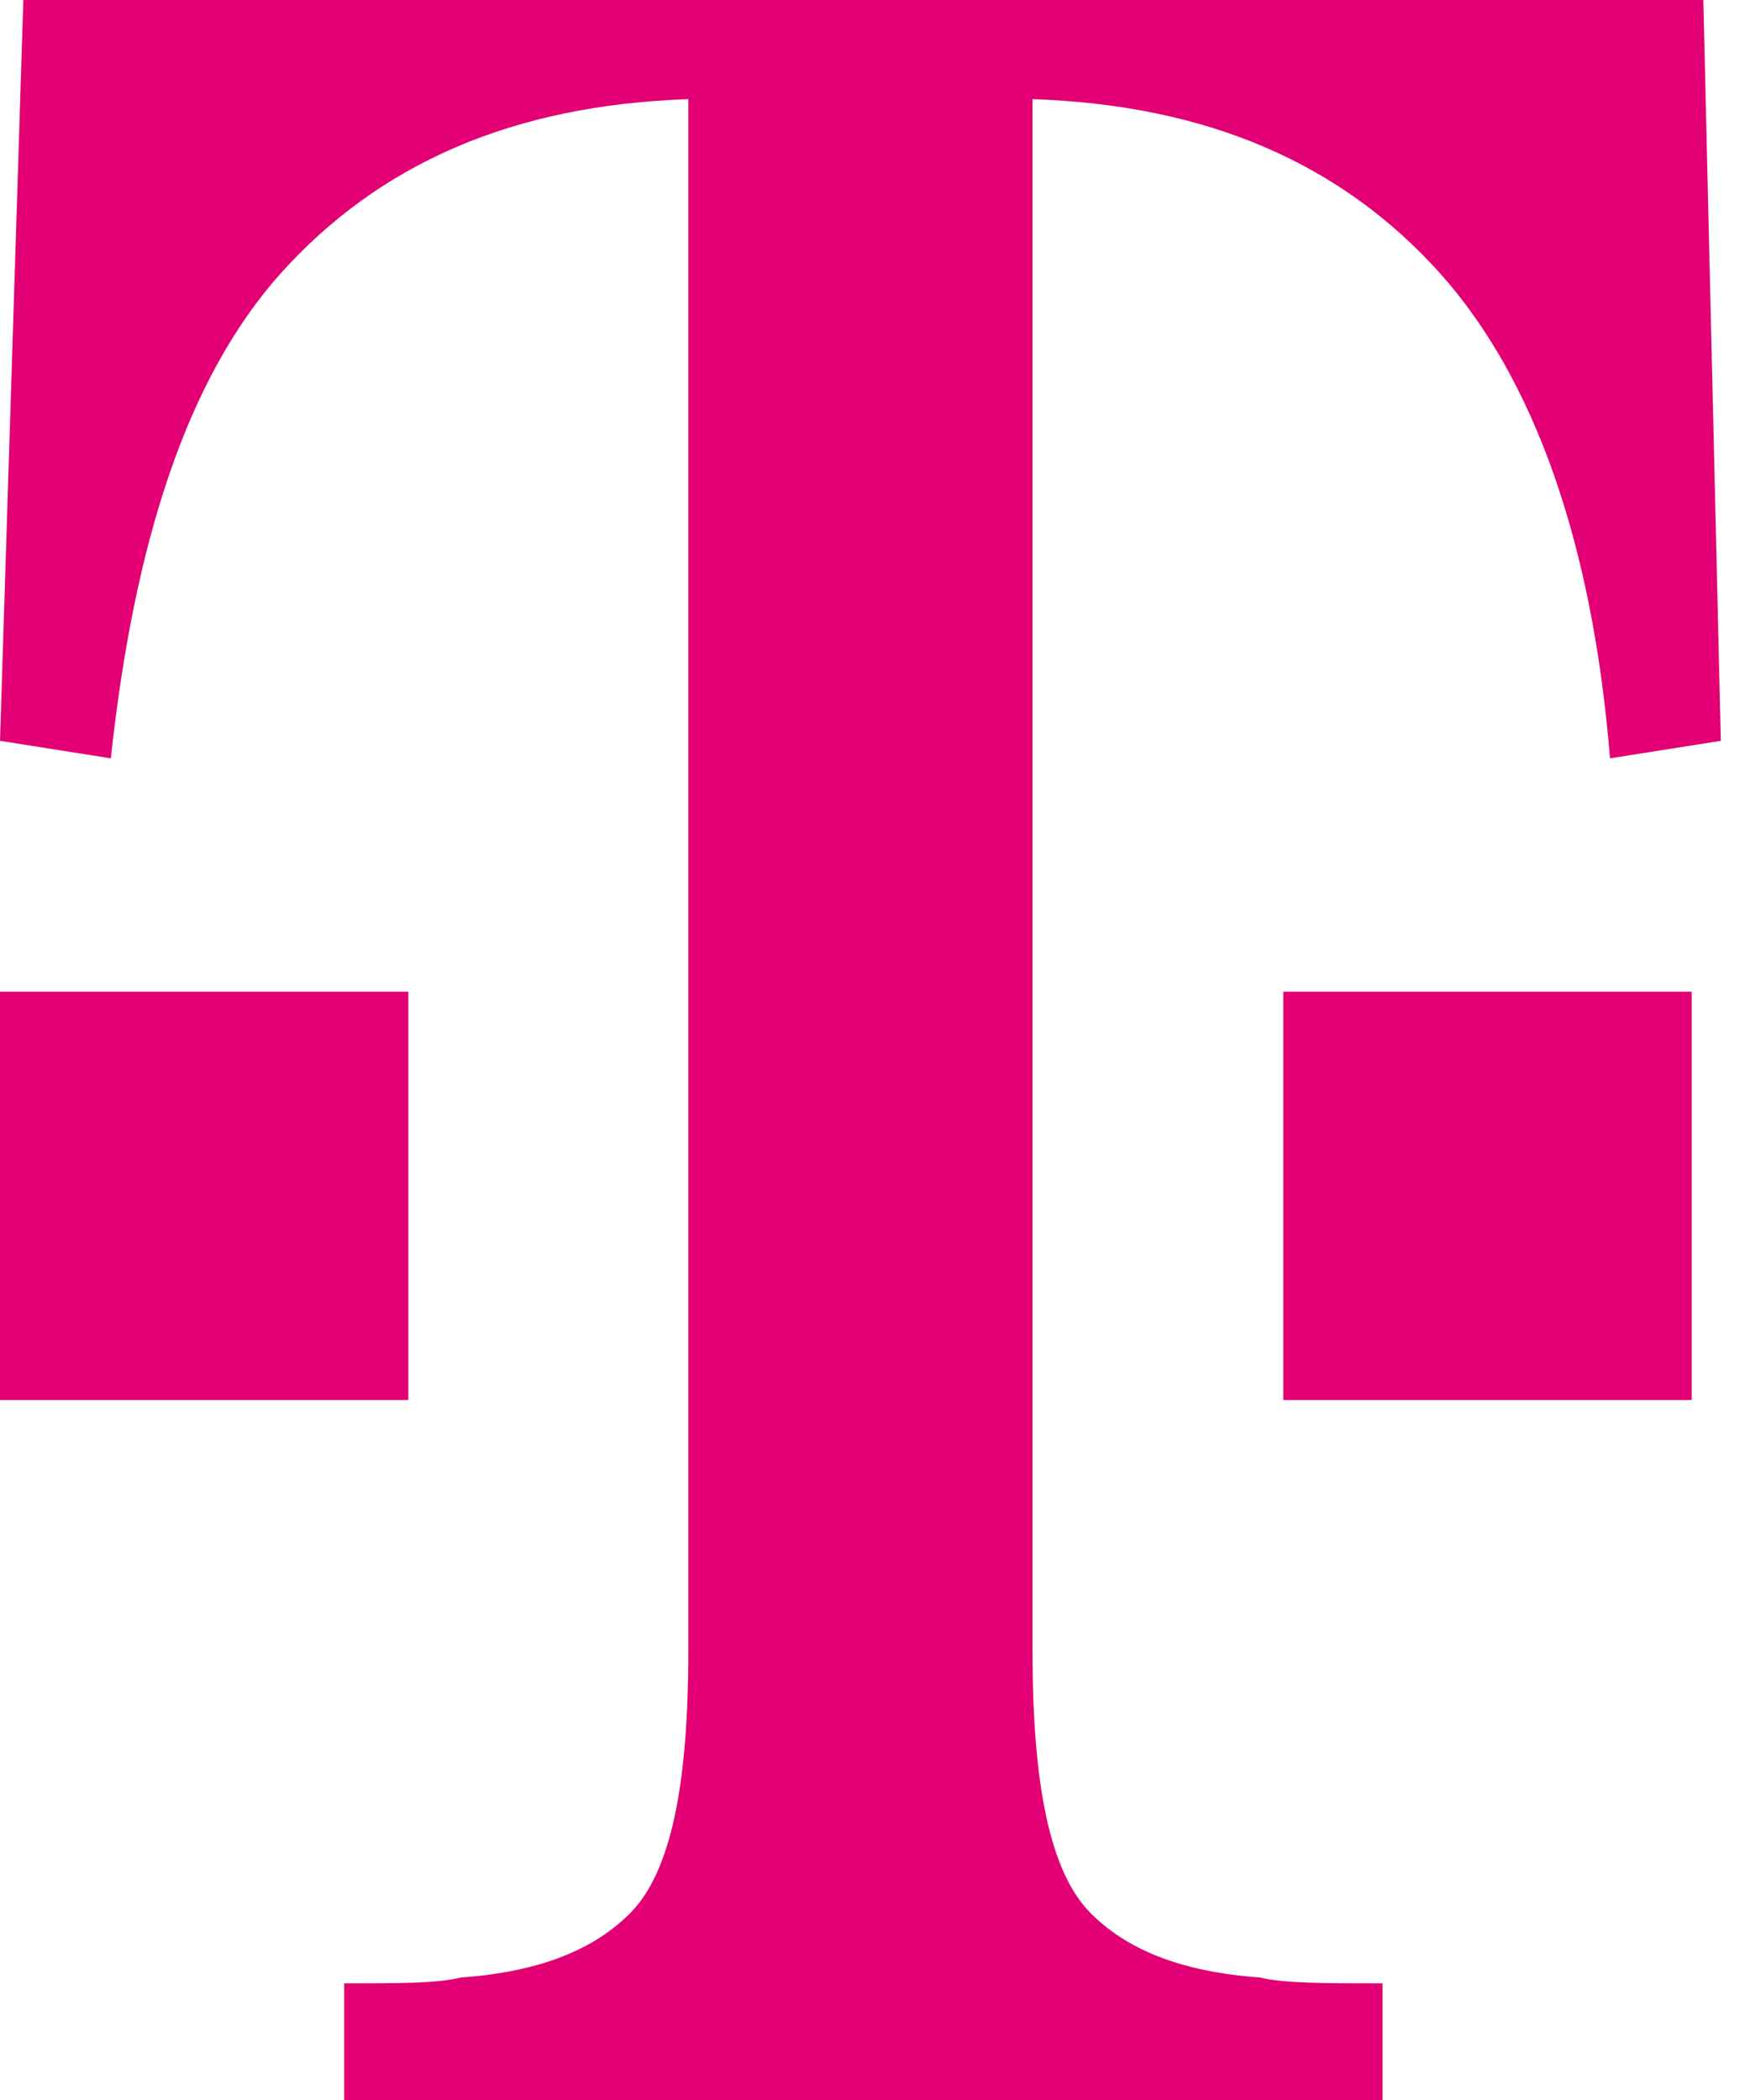
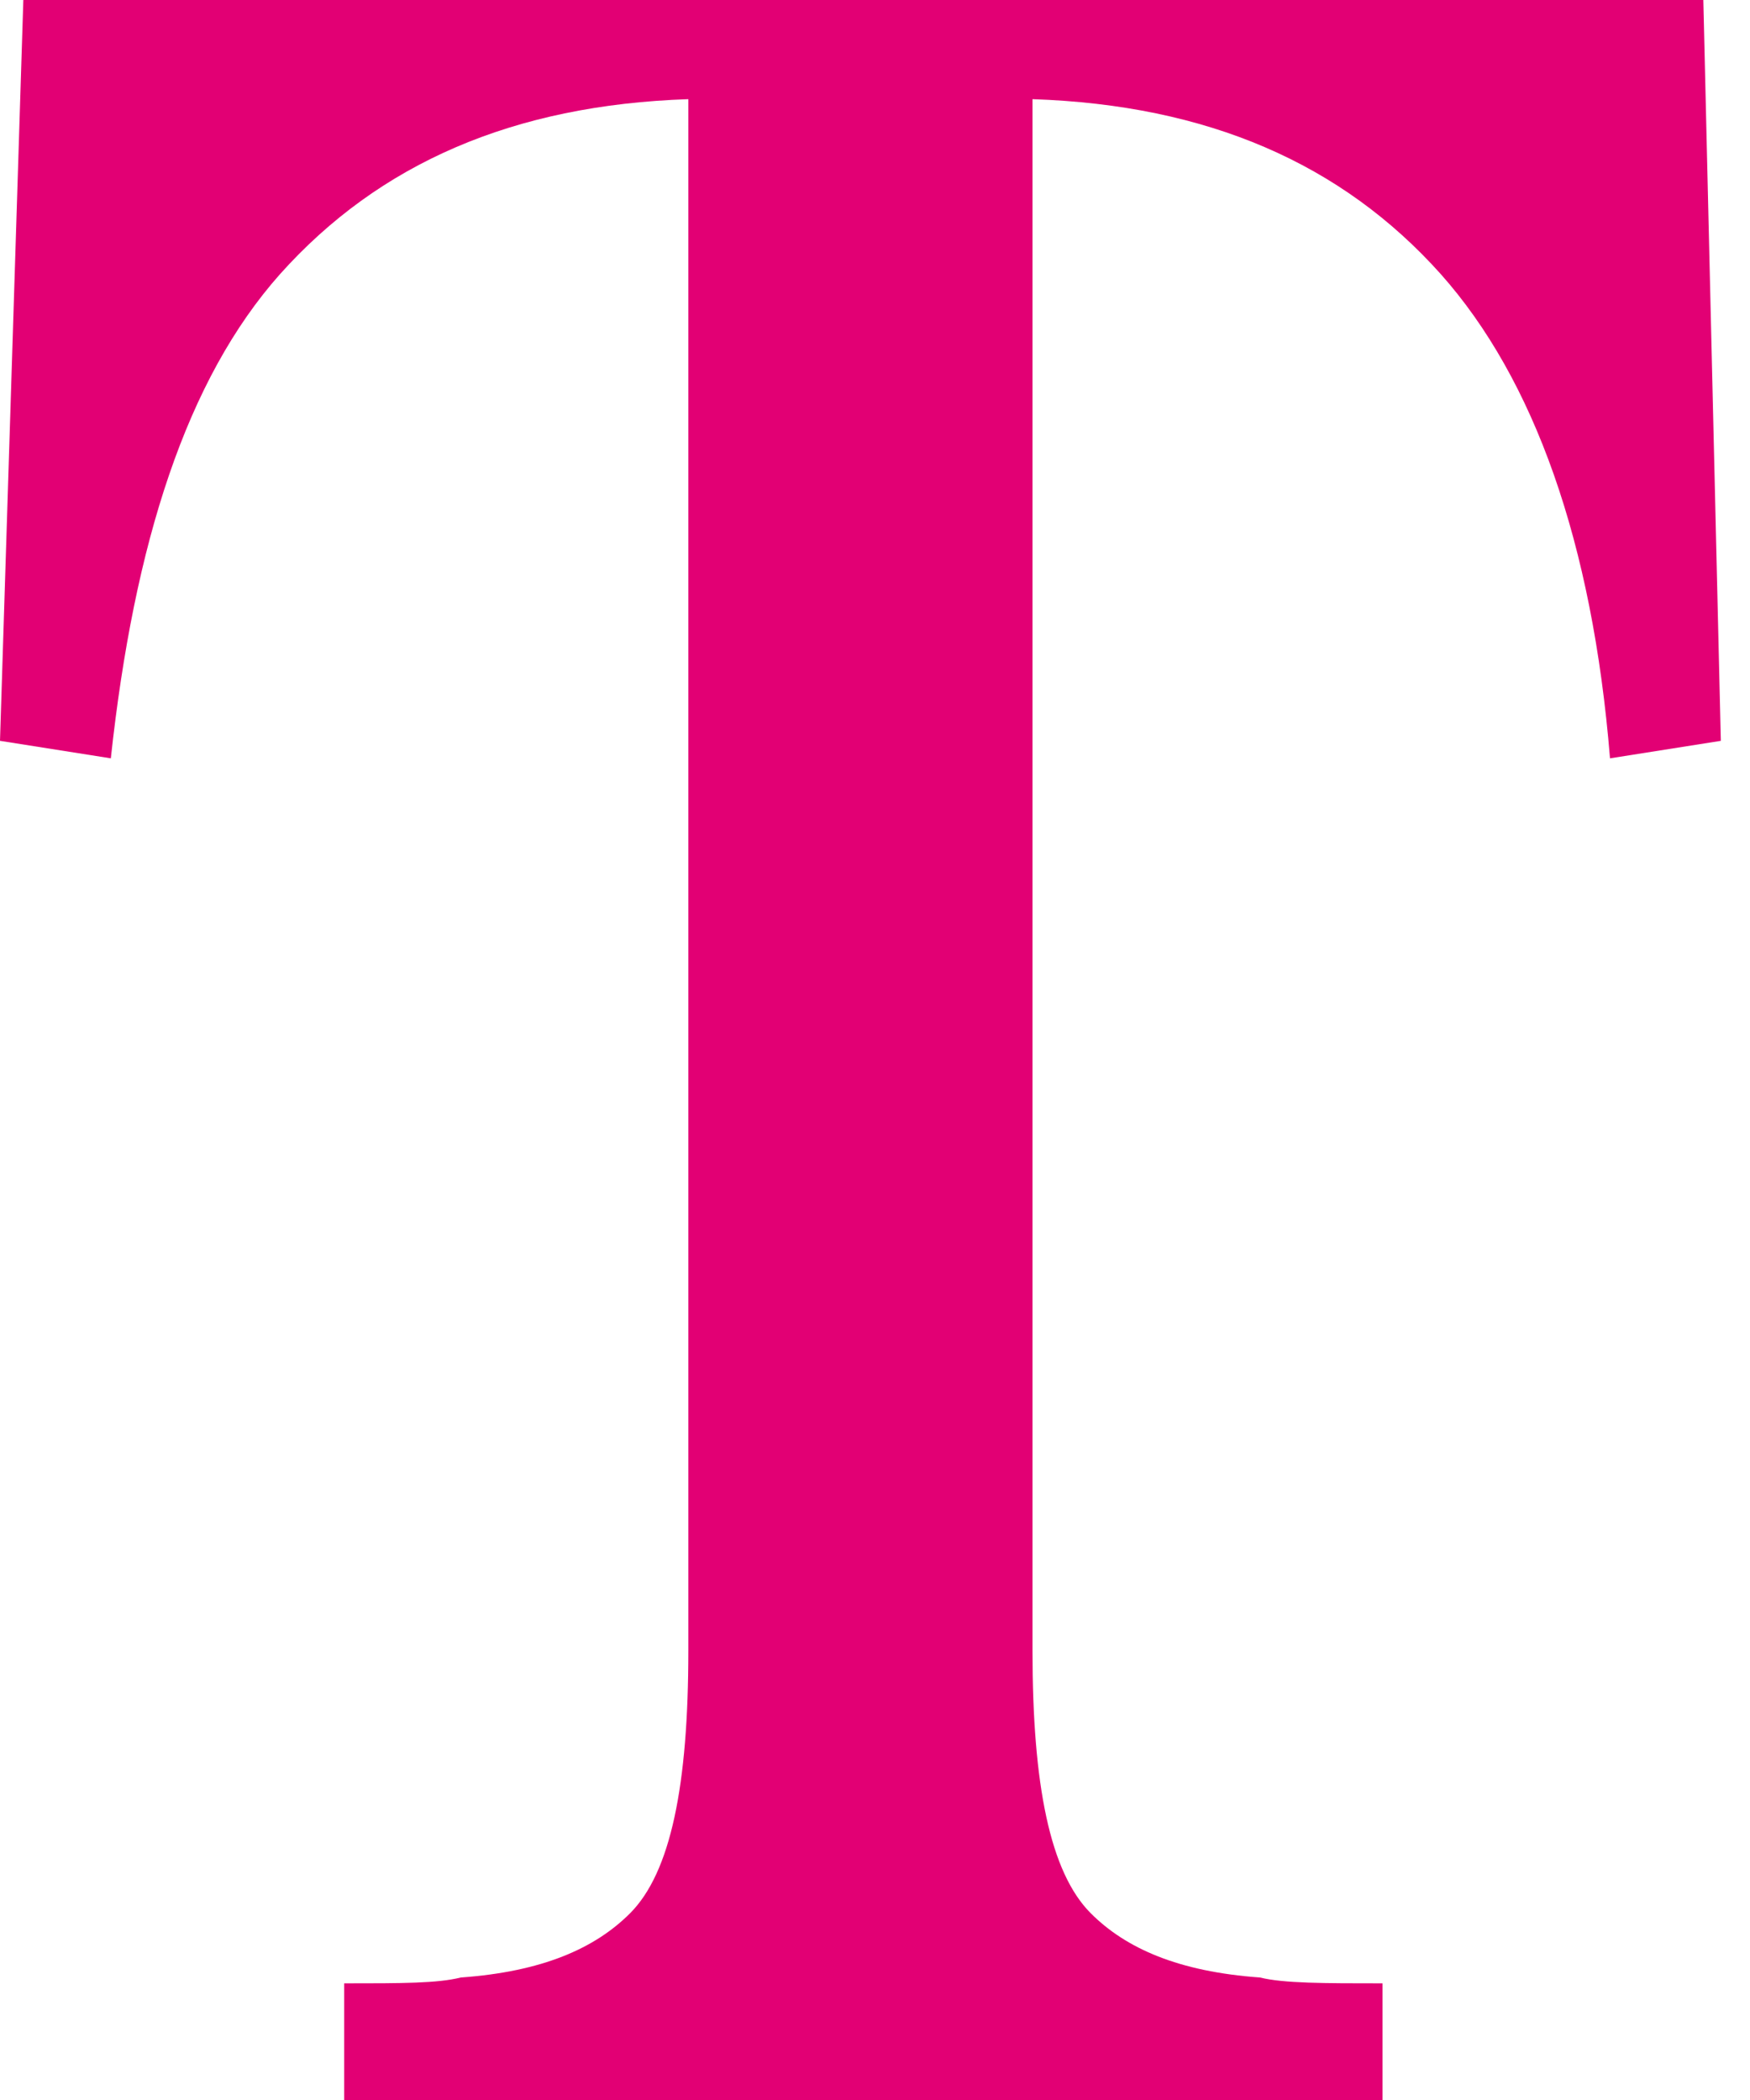
<svg xmlns="http://www.w3.org/2000/svg" version="1" x="0px" y="0px" viewBox="0 0 30 36" xml:space="preserve">
  <g>
-     <path fill="#e20074" d="M22,24v-7h7v7H22z" />
-     <path fill="#e20074" d="M0,24v-7h7v7H0z" />
    <path fill="#e20074" d="M29.2,0H0.4L0,12.7L1.9,13c0.4-3.7,1.3-6.5,2.9-8.3c1.7-1.9,4-2.9,7-3v26.6c0,2.3-0.3,3.8-1,4.5   c-0.6,0.6-1.5,1-2.9,1.1C7.5,34,6.9,34,5.9,34v2h17.8v-2c-1,0-1.7,0-2.1-0.1c-1.4-0.1-2.3-0.5-2.9-1.1c-0.7-0.7-1-2.2-1-4.5V1.7   c3,0.1,5.3,1.1,7,3c1.6,1.8,2.6,4.6,2.9,8.3l1.9-0.3L29.2,0z" />
  </g>
</svg>